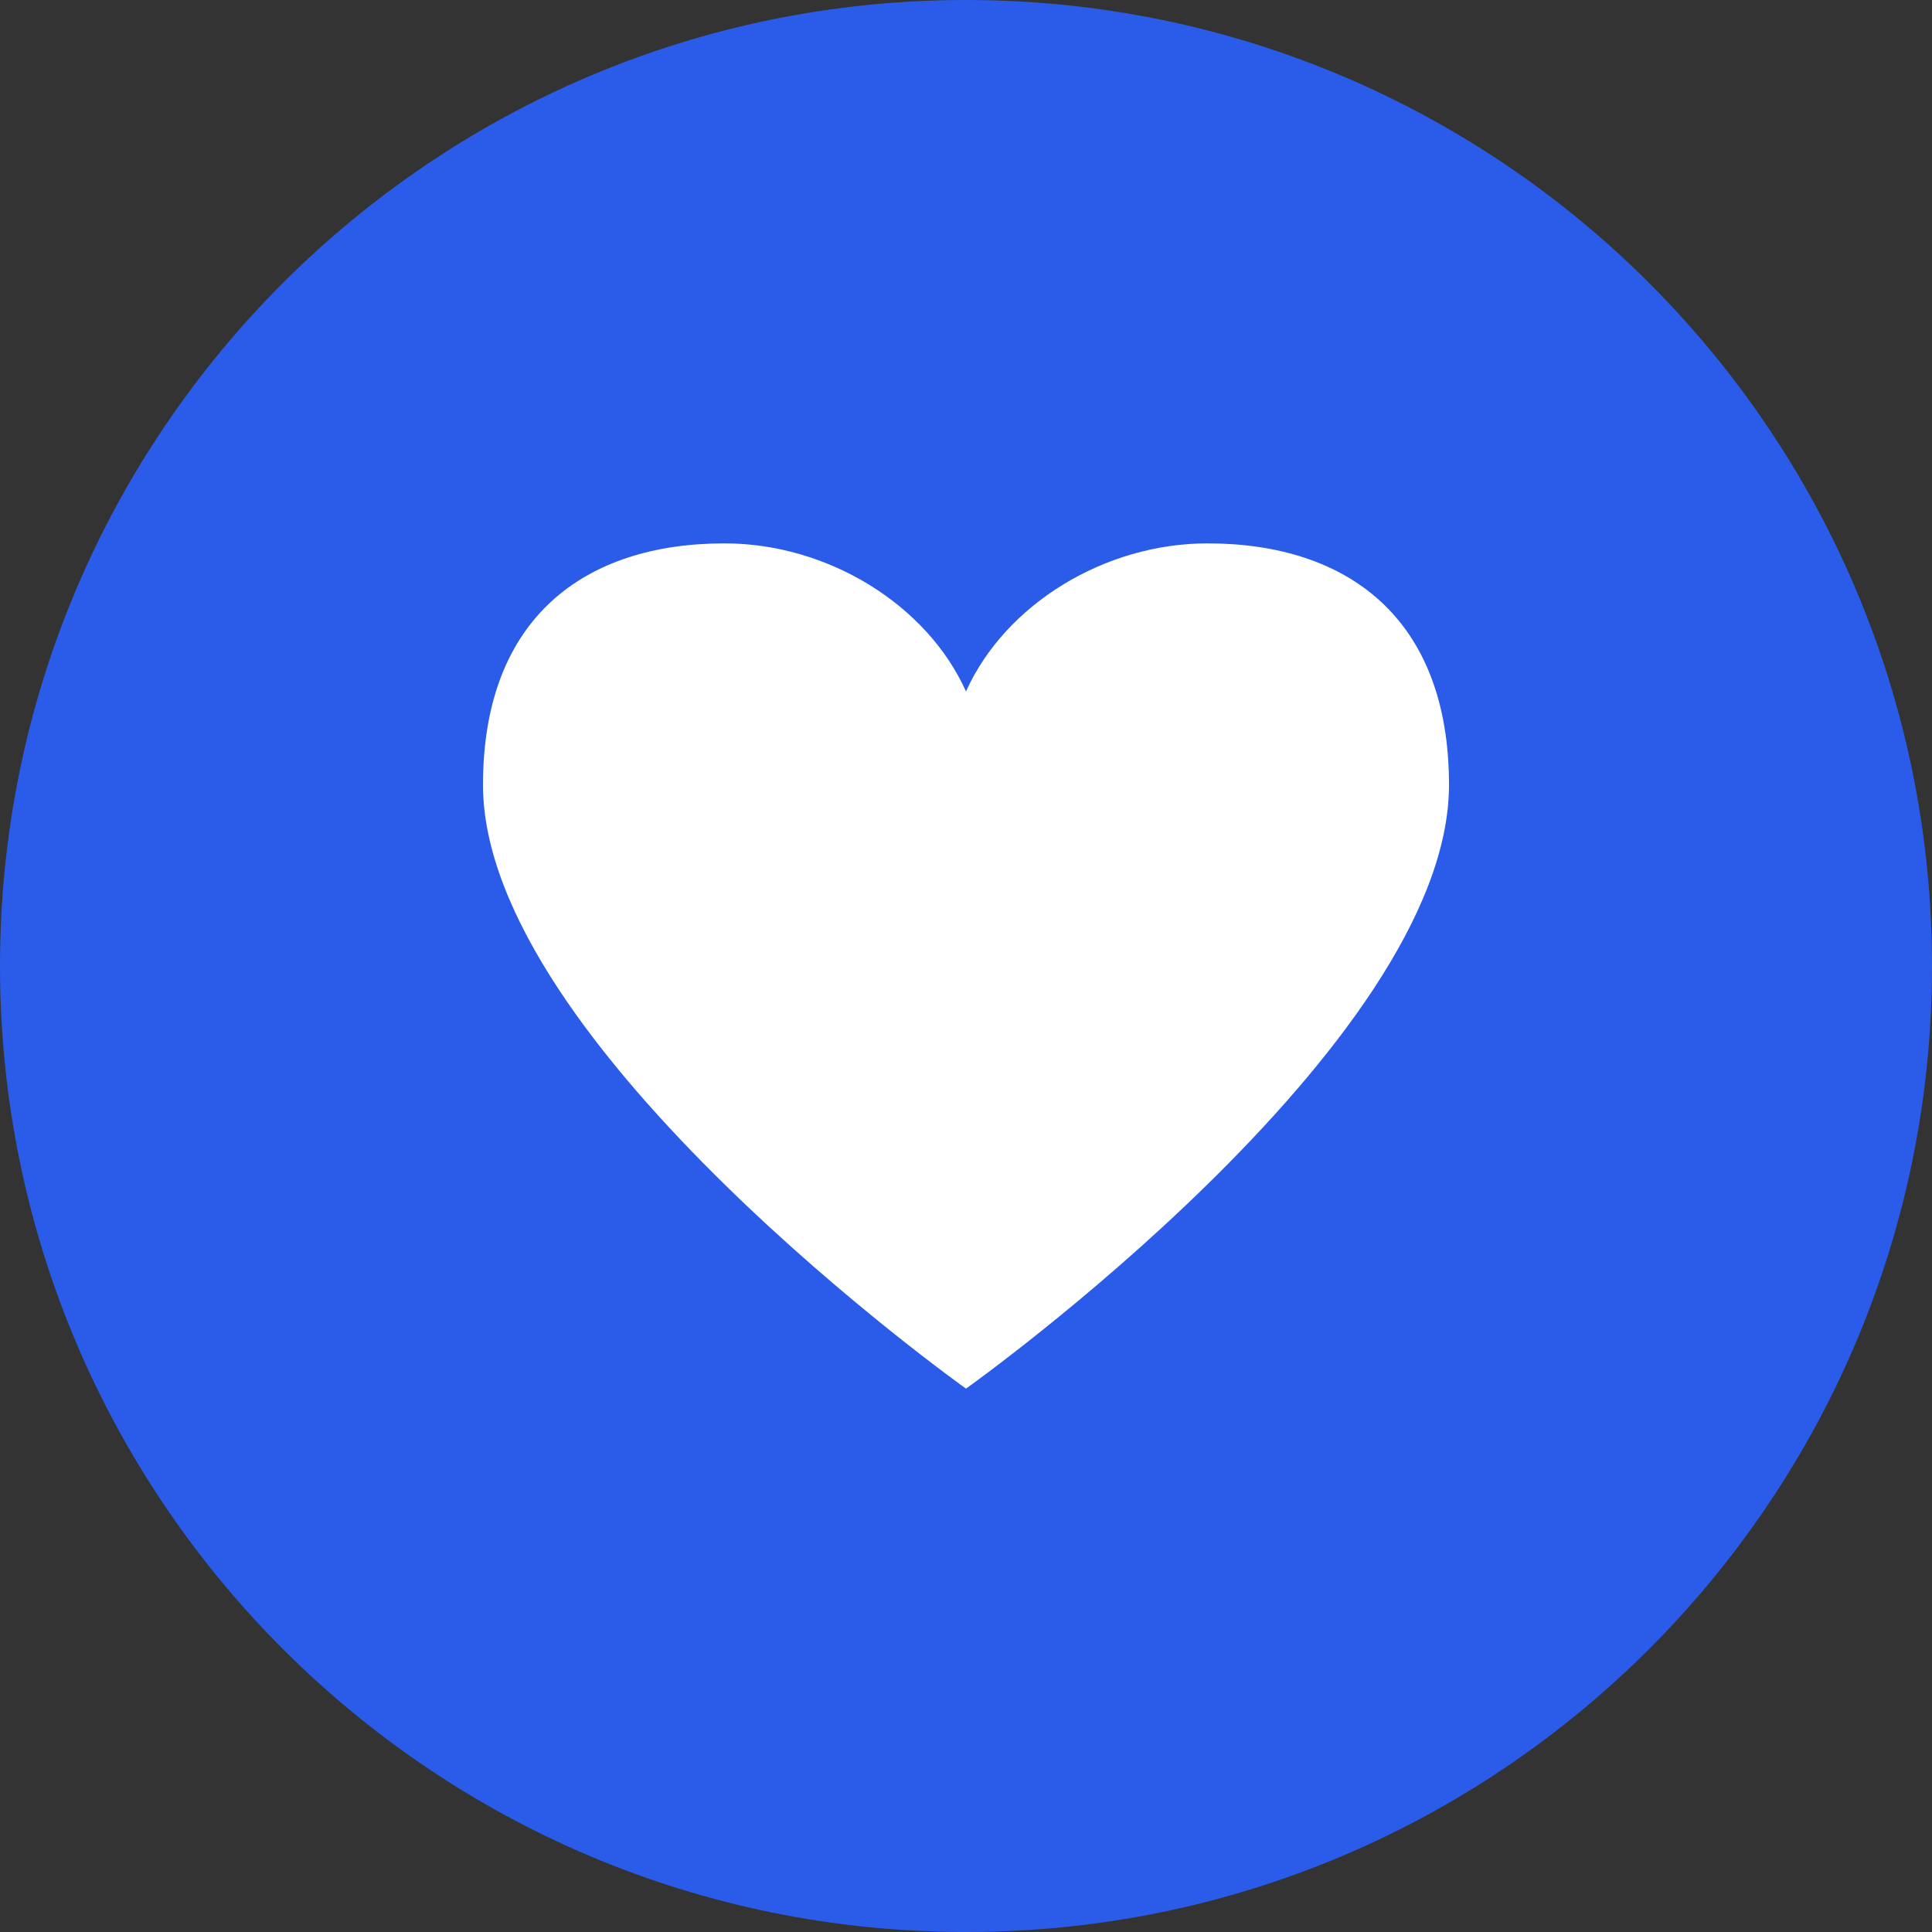
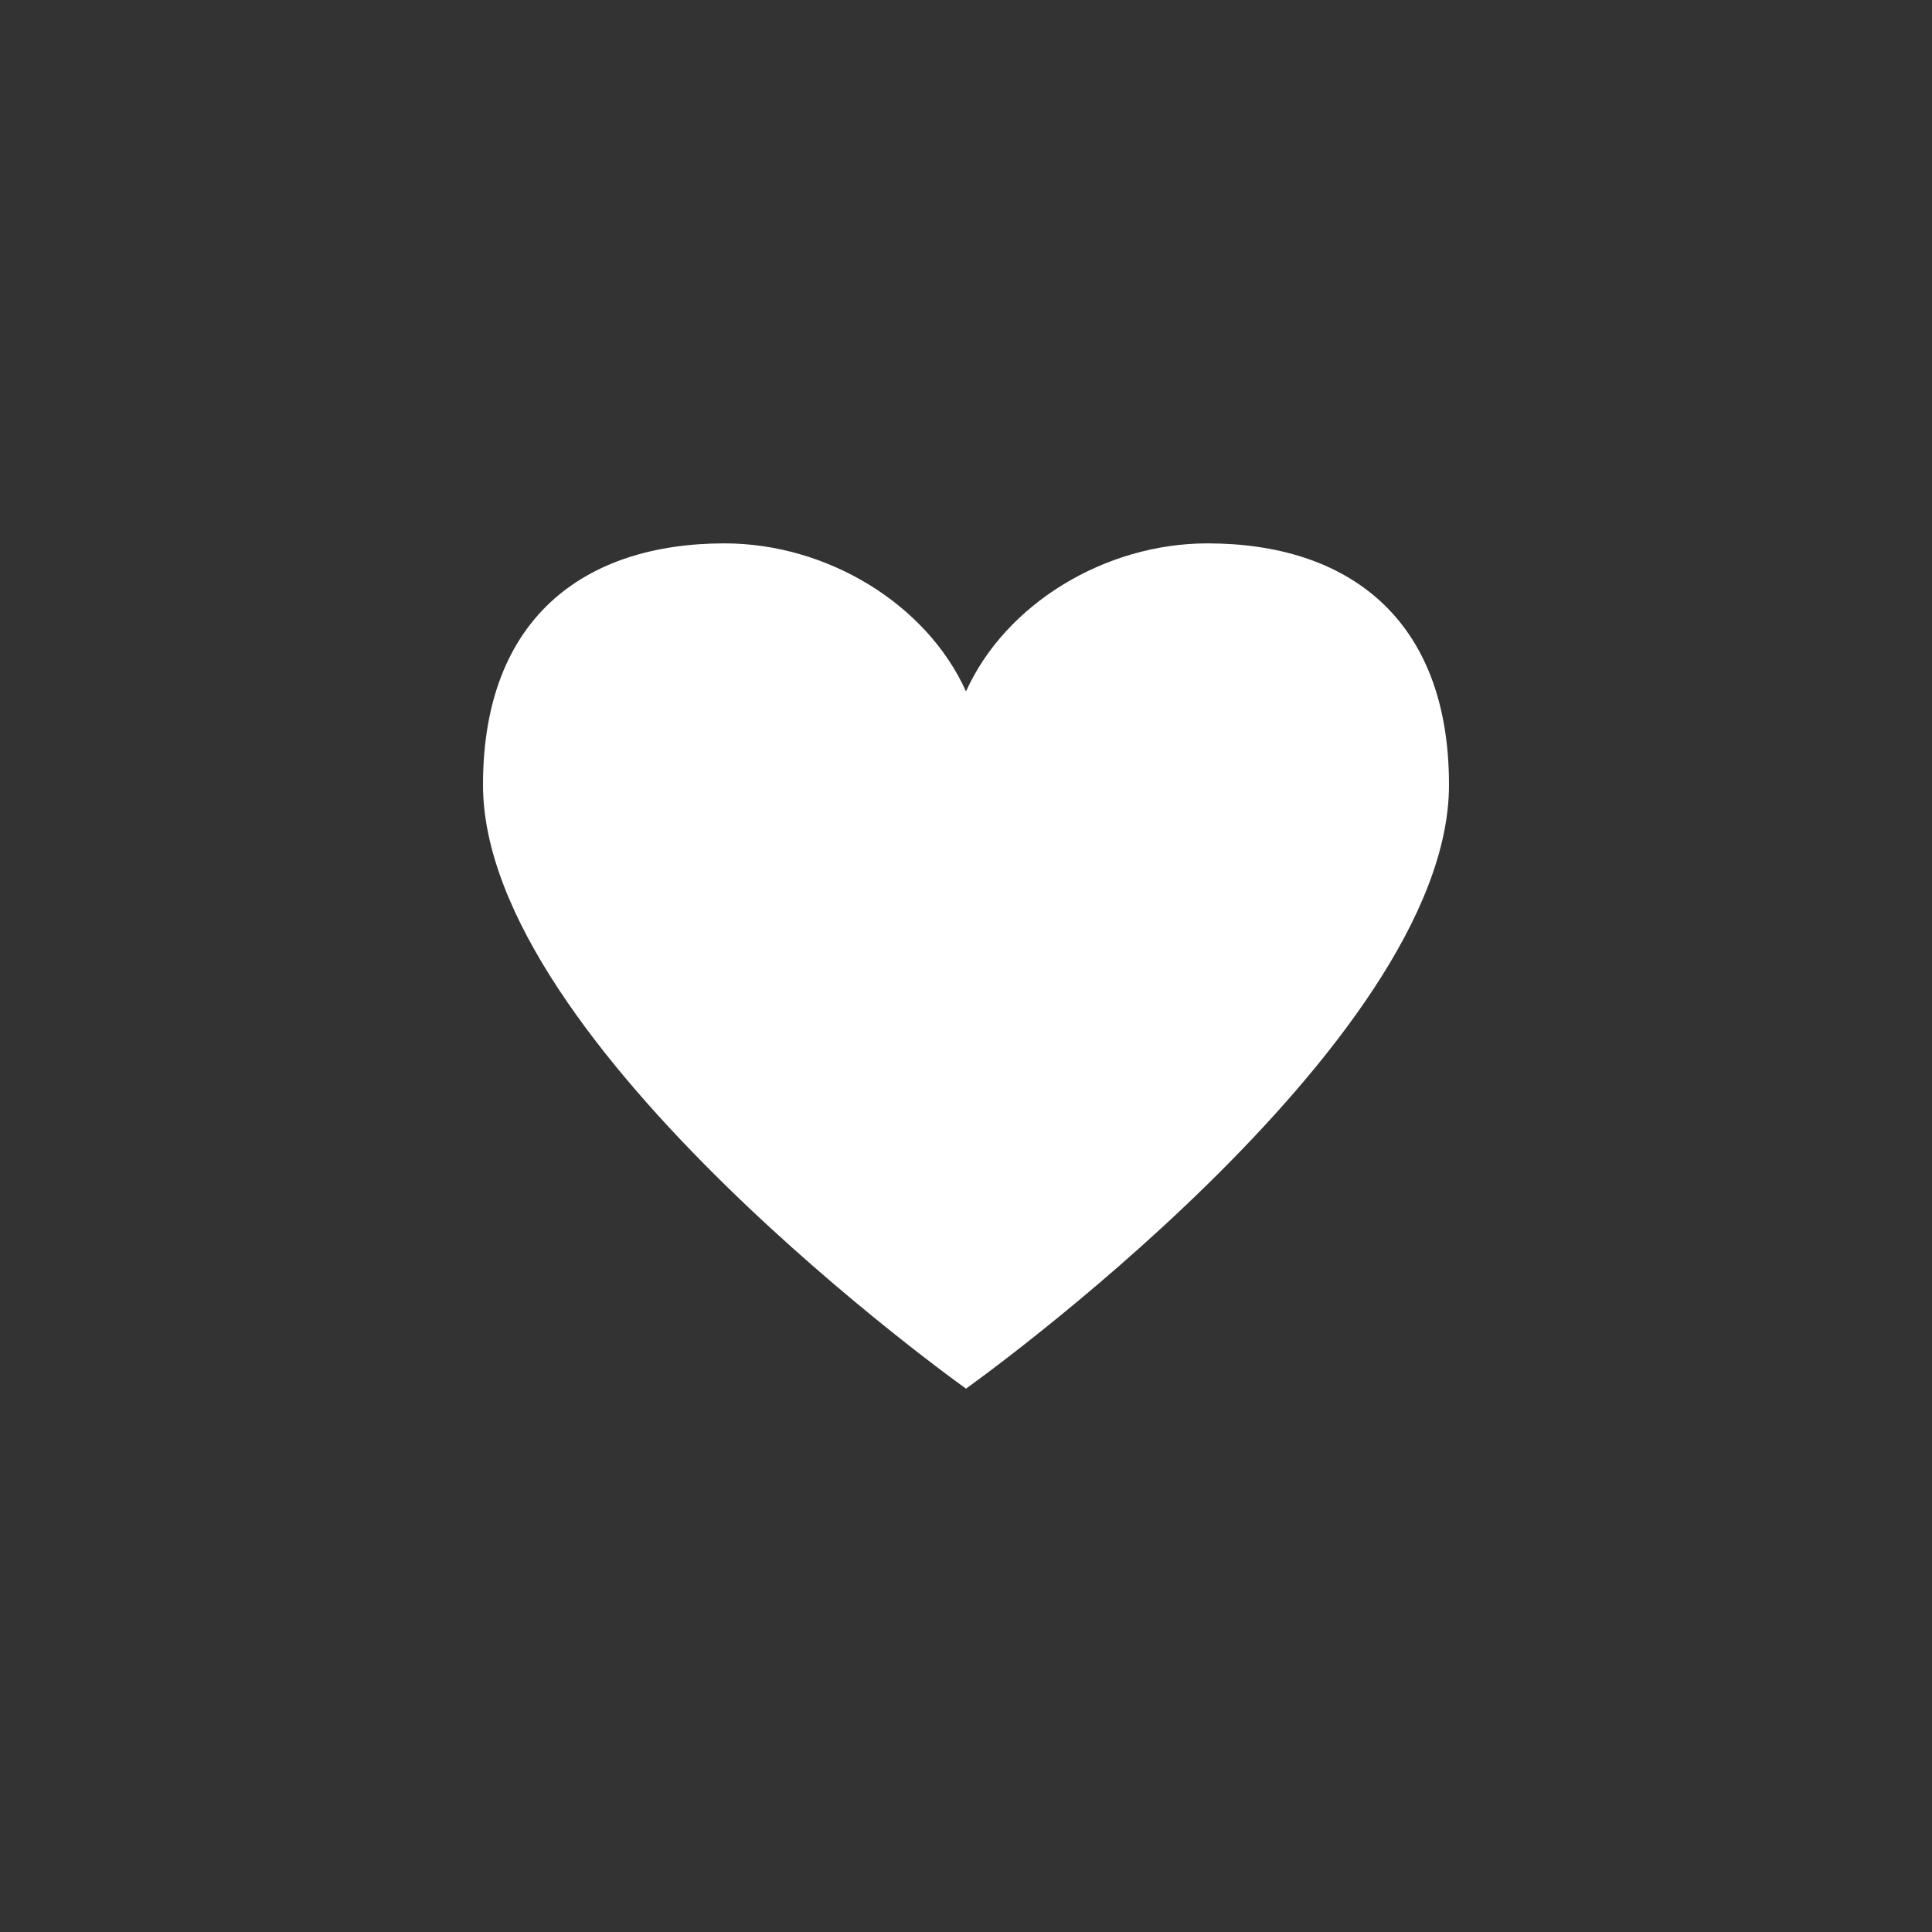
<svg xmlns="http://www.w3.org/2000/svg" data-bbox="0 0 32 32" viewBox="0 0 32 32" height="32" width="32" data-type="color">
  <rect x="0" y="0" width="32" height="32" fill="#333333" stroke="none" />
  <g>
-     <path fill="#2A5CE9" d="M32 16c0 8.837-7.163 16-16 16S0 24.837 0 16 7.163 0 16 0s16 7.163 16 16z" data-color="1" />
    <g clip-path="url(#11ea6c10-b4d0-4512-a6a3-cad04b2af79d)">
      <path fill="#ffffff" d="M20 9c-1.703 0-3.349 1.007-4 2.452C15.349 10.007 13.703 9 12 9c-2.309 0-4 1.227-4 4 0 4.31 8 10 8 10s8-5.69 8-10c0-2.773-1.691-4-4-4Z" clip-rule="evenodd" fill-rule="evenodd" data-color="2" />
    </g>
    <defs fill="none">
      <clipPath id="11ea6c10-b4d0-4512-a6a3-cad04b2af79d">
-         <path transform="translate(8 9)" fill="#ffffff" d="M16 0v14H0V0h16z" />
+         <path transform="translate(8 9)" fill="#ffffff" d="M16 0v14H0V0z" />
      </clipPath>
    </defs>
  </g>
</svg>